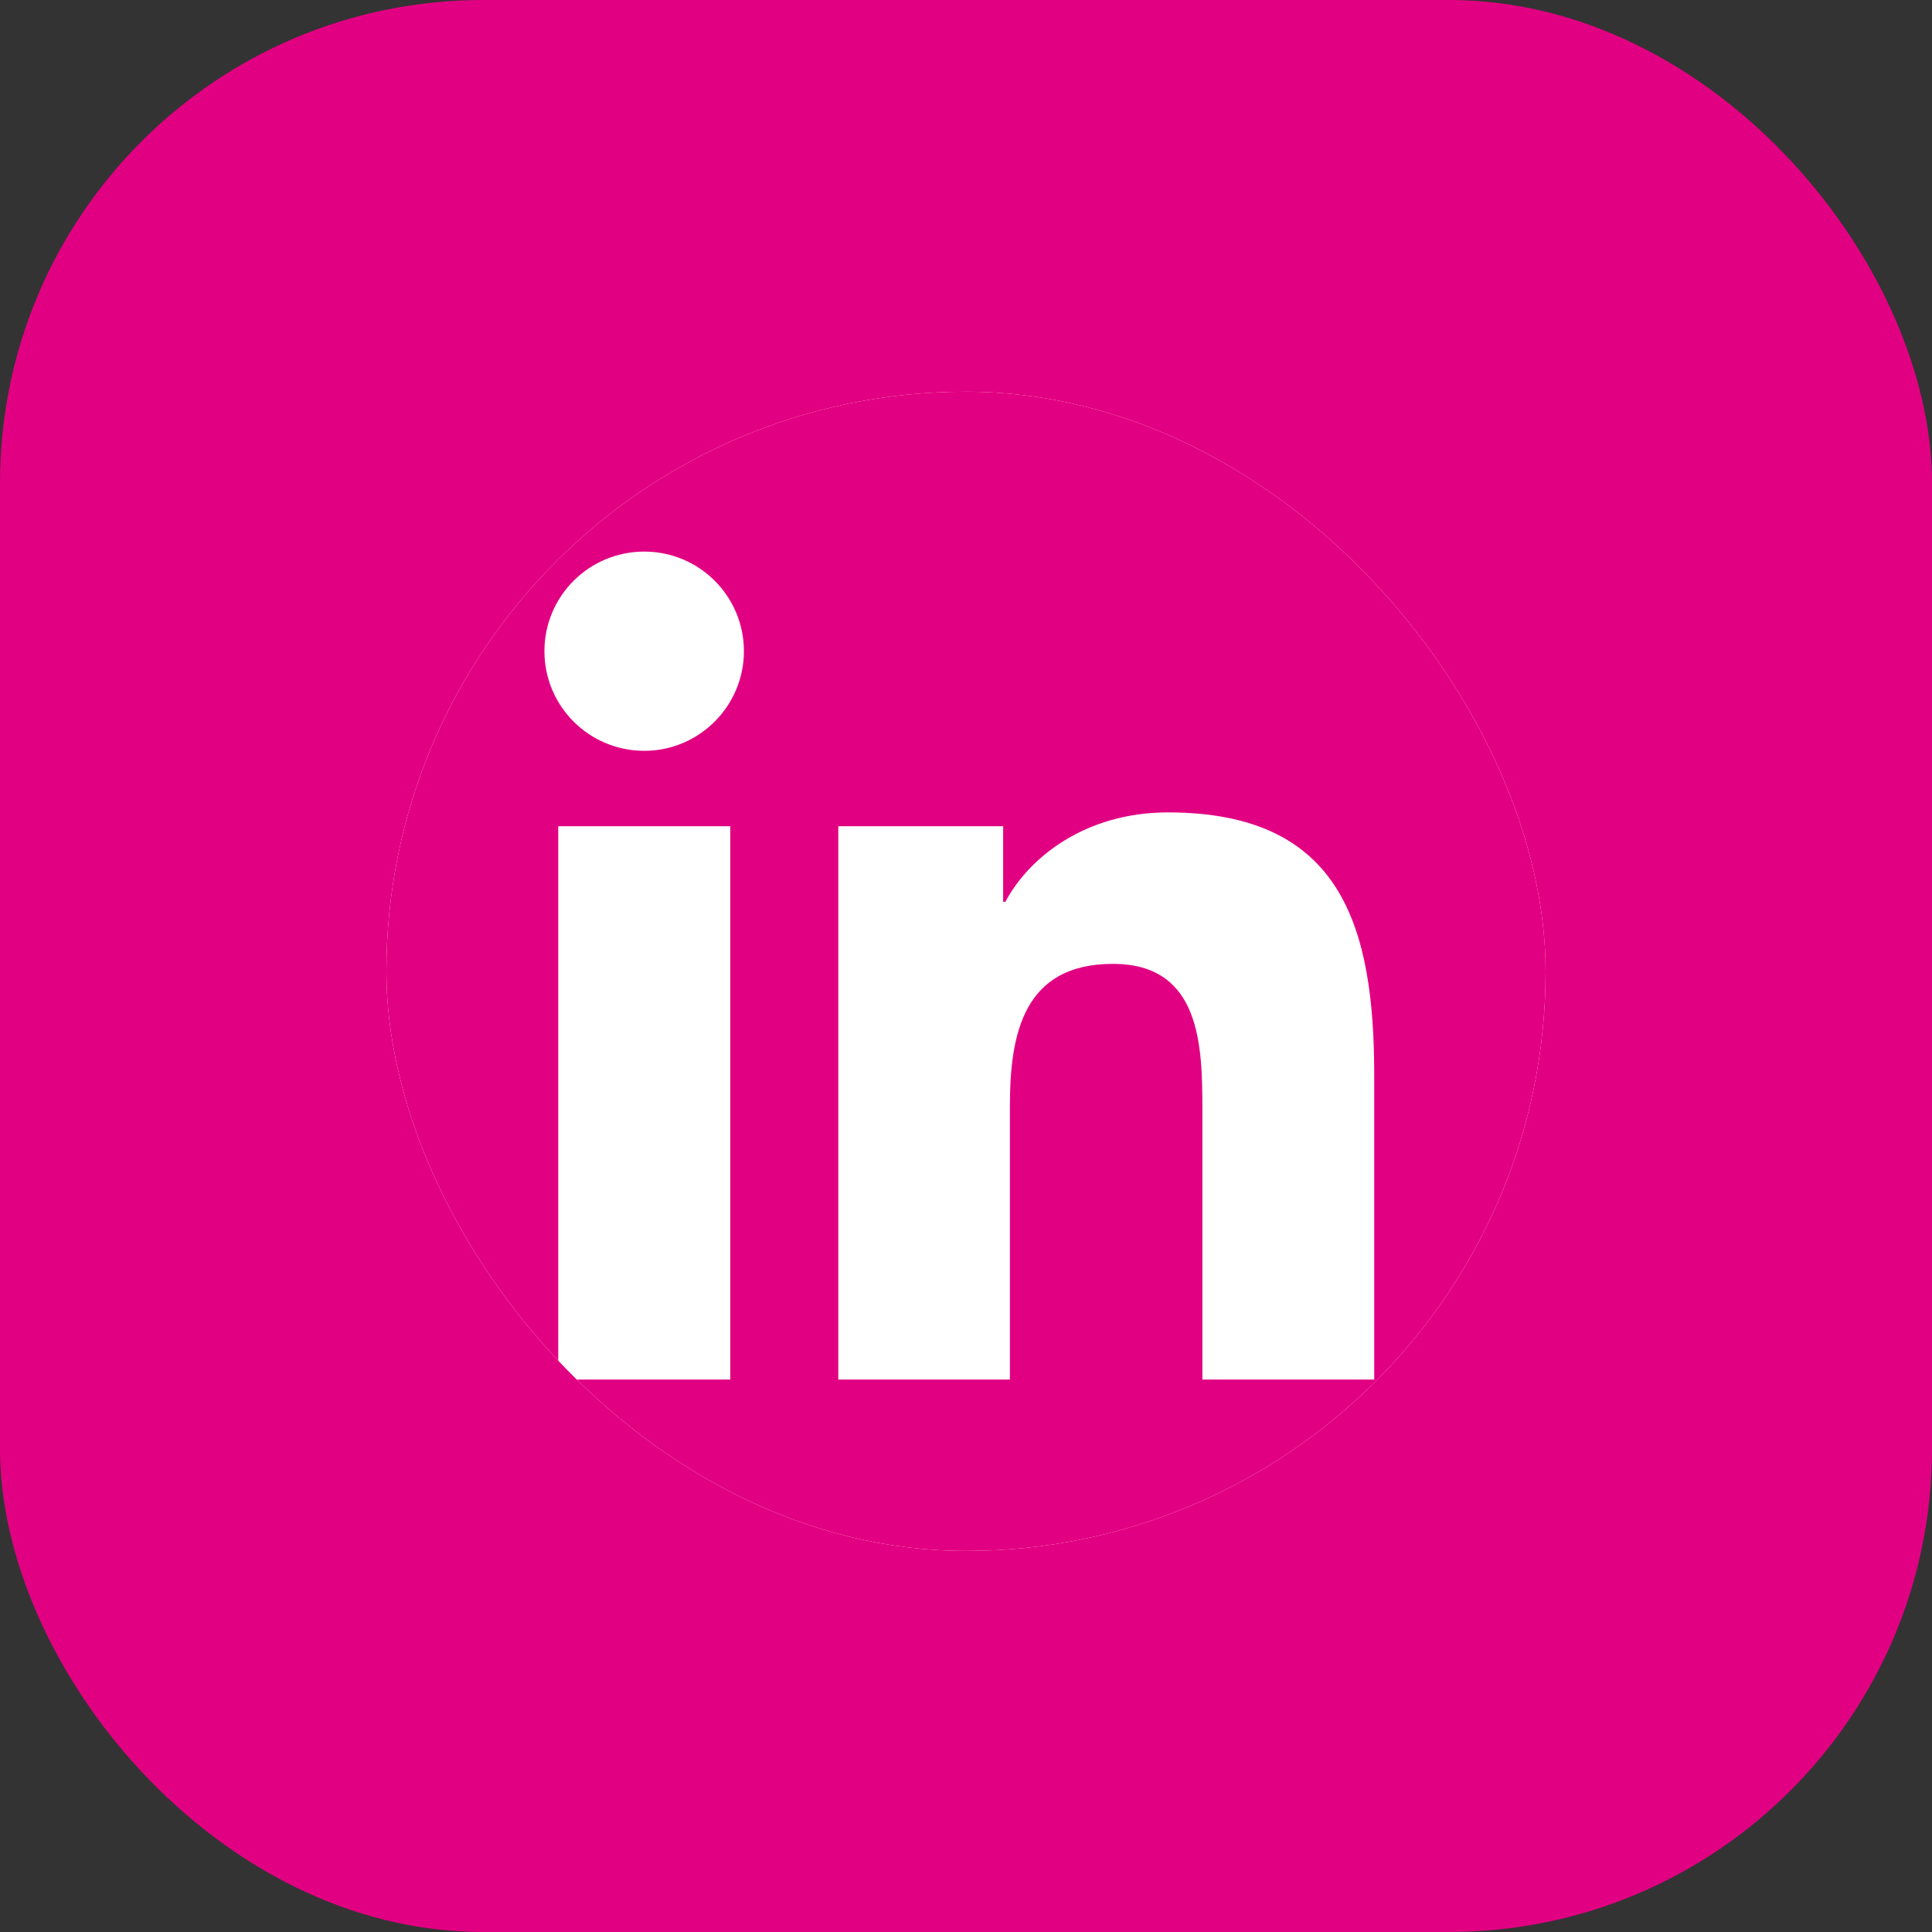
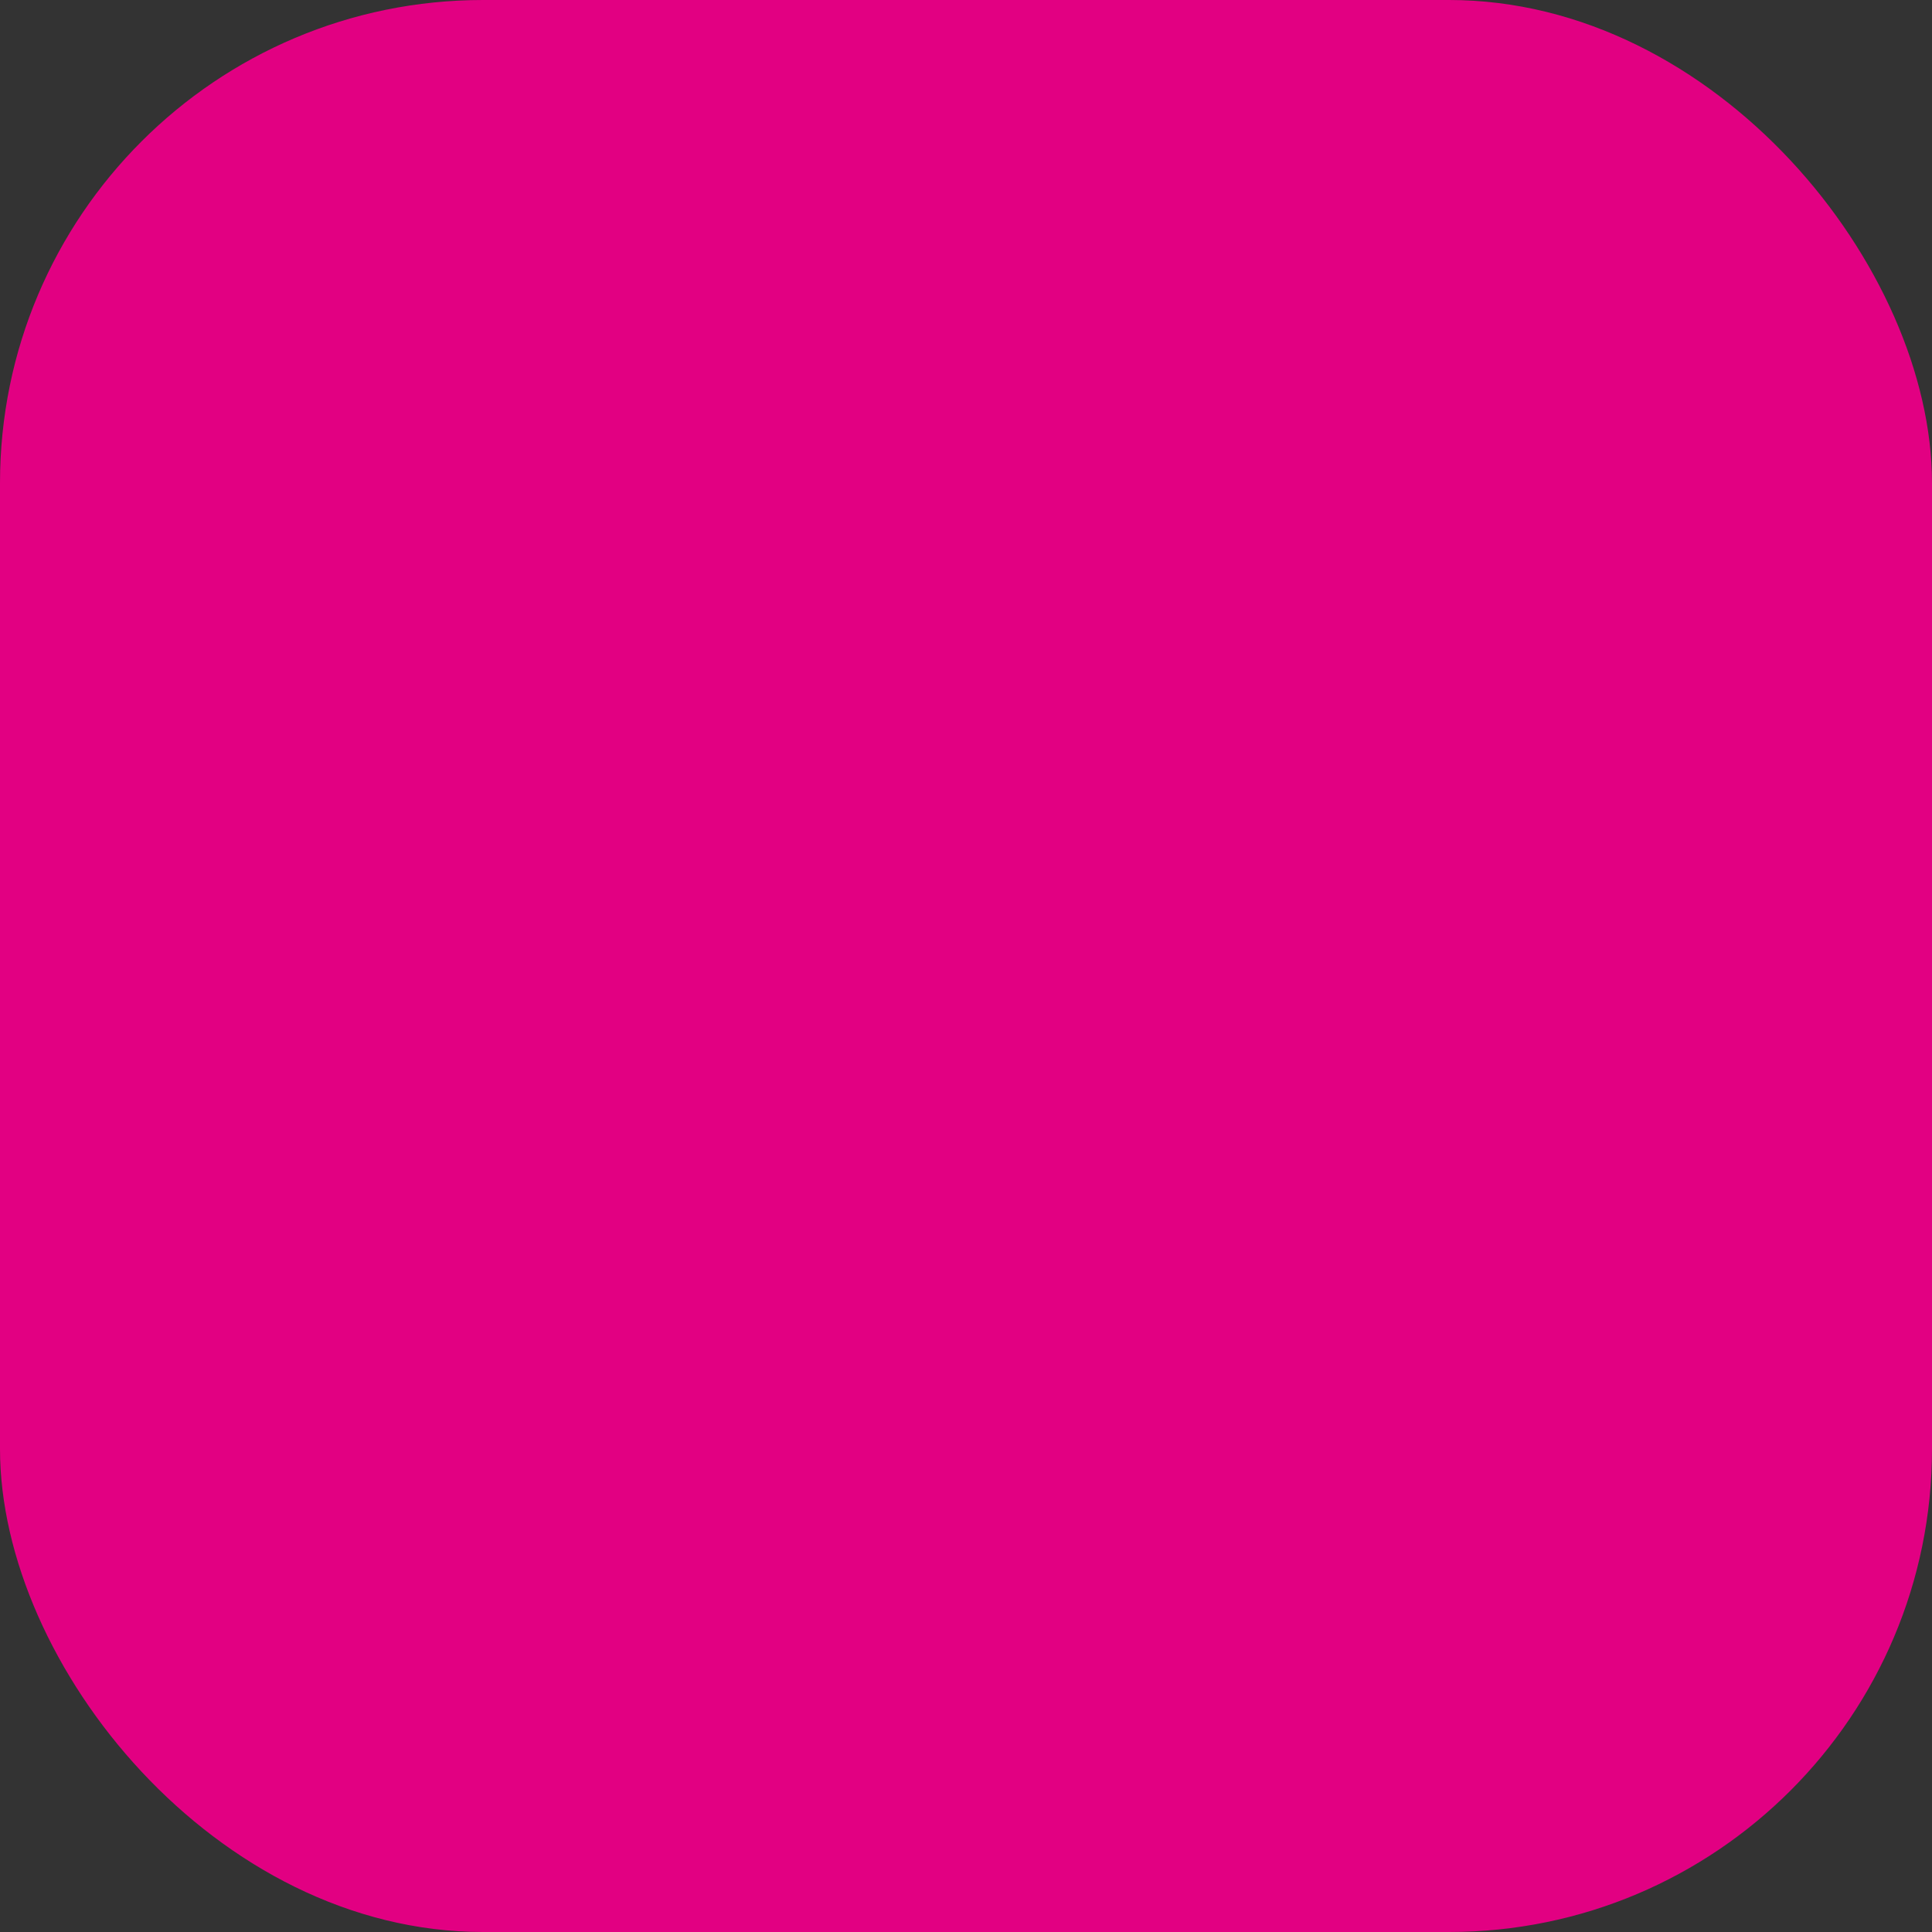
<svg xmlns="http://www.w3.org/2000/svg" width="40" height="40" viewBox="0 0 40 40" fill="none">
  <rect x="0" y="0" width="40" height="40" fill="#333333" stroke="none" />
  <rect width="40" height="40" rx="10" fill="#E20082" />
  <g clip-path="url(#clip0_186_91)">
-     <rect x="8" y="8.11" width="24" height="24" rx="12" fill="white" />
-     <path d="M30.223 8.11H9.772C8.792 8.11 8 8.884 8 9.84V30.376C8 31.332 8.792 32.11 9.772 32.11H30.223C31.203 32.11 32 31.332 32 30.381V9.84C32 8.884 31.203 8.11 30.223 8.11ZM15.12 28.562H11.558V17.106H15.12V28.562ZM13.339 15.545C12.195 15.545 11.272 14.621 11.272 13.482C11.272 12.343 12.195 11.42 13.339 11.42C14.478 11.42 15.402 12.343 15.402 13.482C15.402 14.617 14.478 15.545 13.339 15.545ZM28.452 28.562H24.894V22.993C24.894 21.667 24.87 19.956 23.042 19.956C21.191 19.956 20.909 21.404 20.909 22.899V28.562H17.356V17.106H20.769V18.671H20.816C21.289 17.771 22.452 16.82 24.181 16.82C27.786 16.82 28.452 19.192 28.452 22.276V28.562Z" fill="#E20082" />
-   </g>
+     </g>
  <defs>
    <clipPath id="clip0_186_91">
-       <rect x="8" y="8.11" width="24" height="24" rx="12" fill="white" />
-     </clipPath>
+       </clipPath>
  </defs>
</svg>